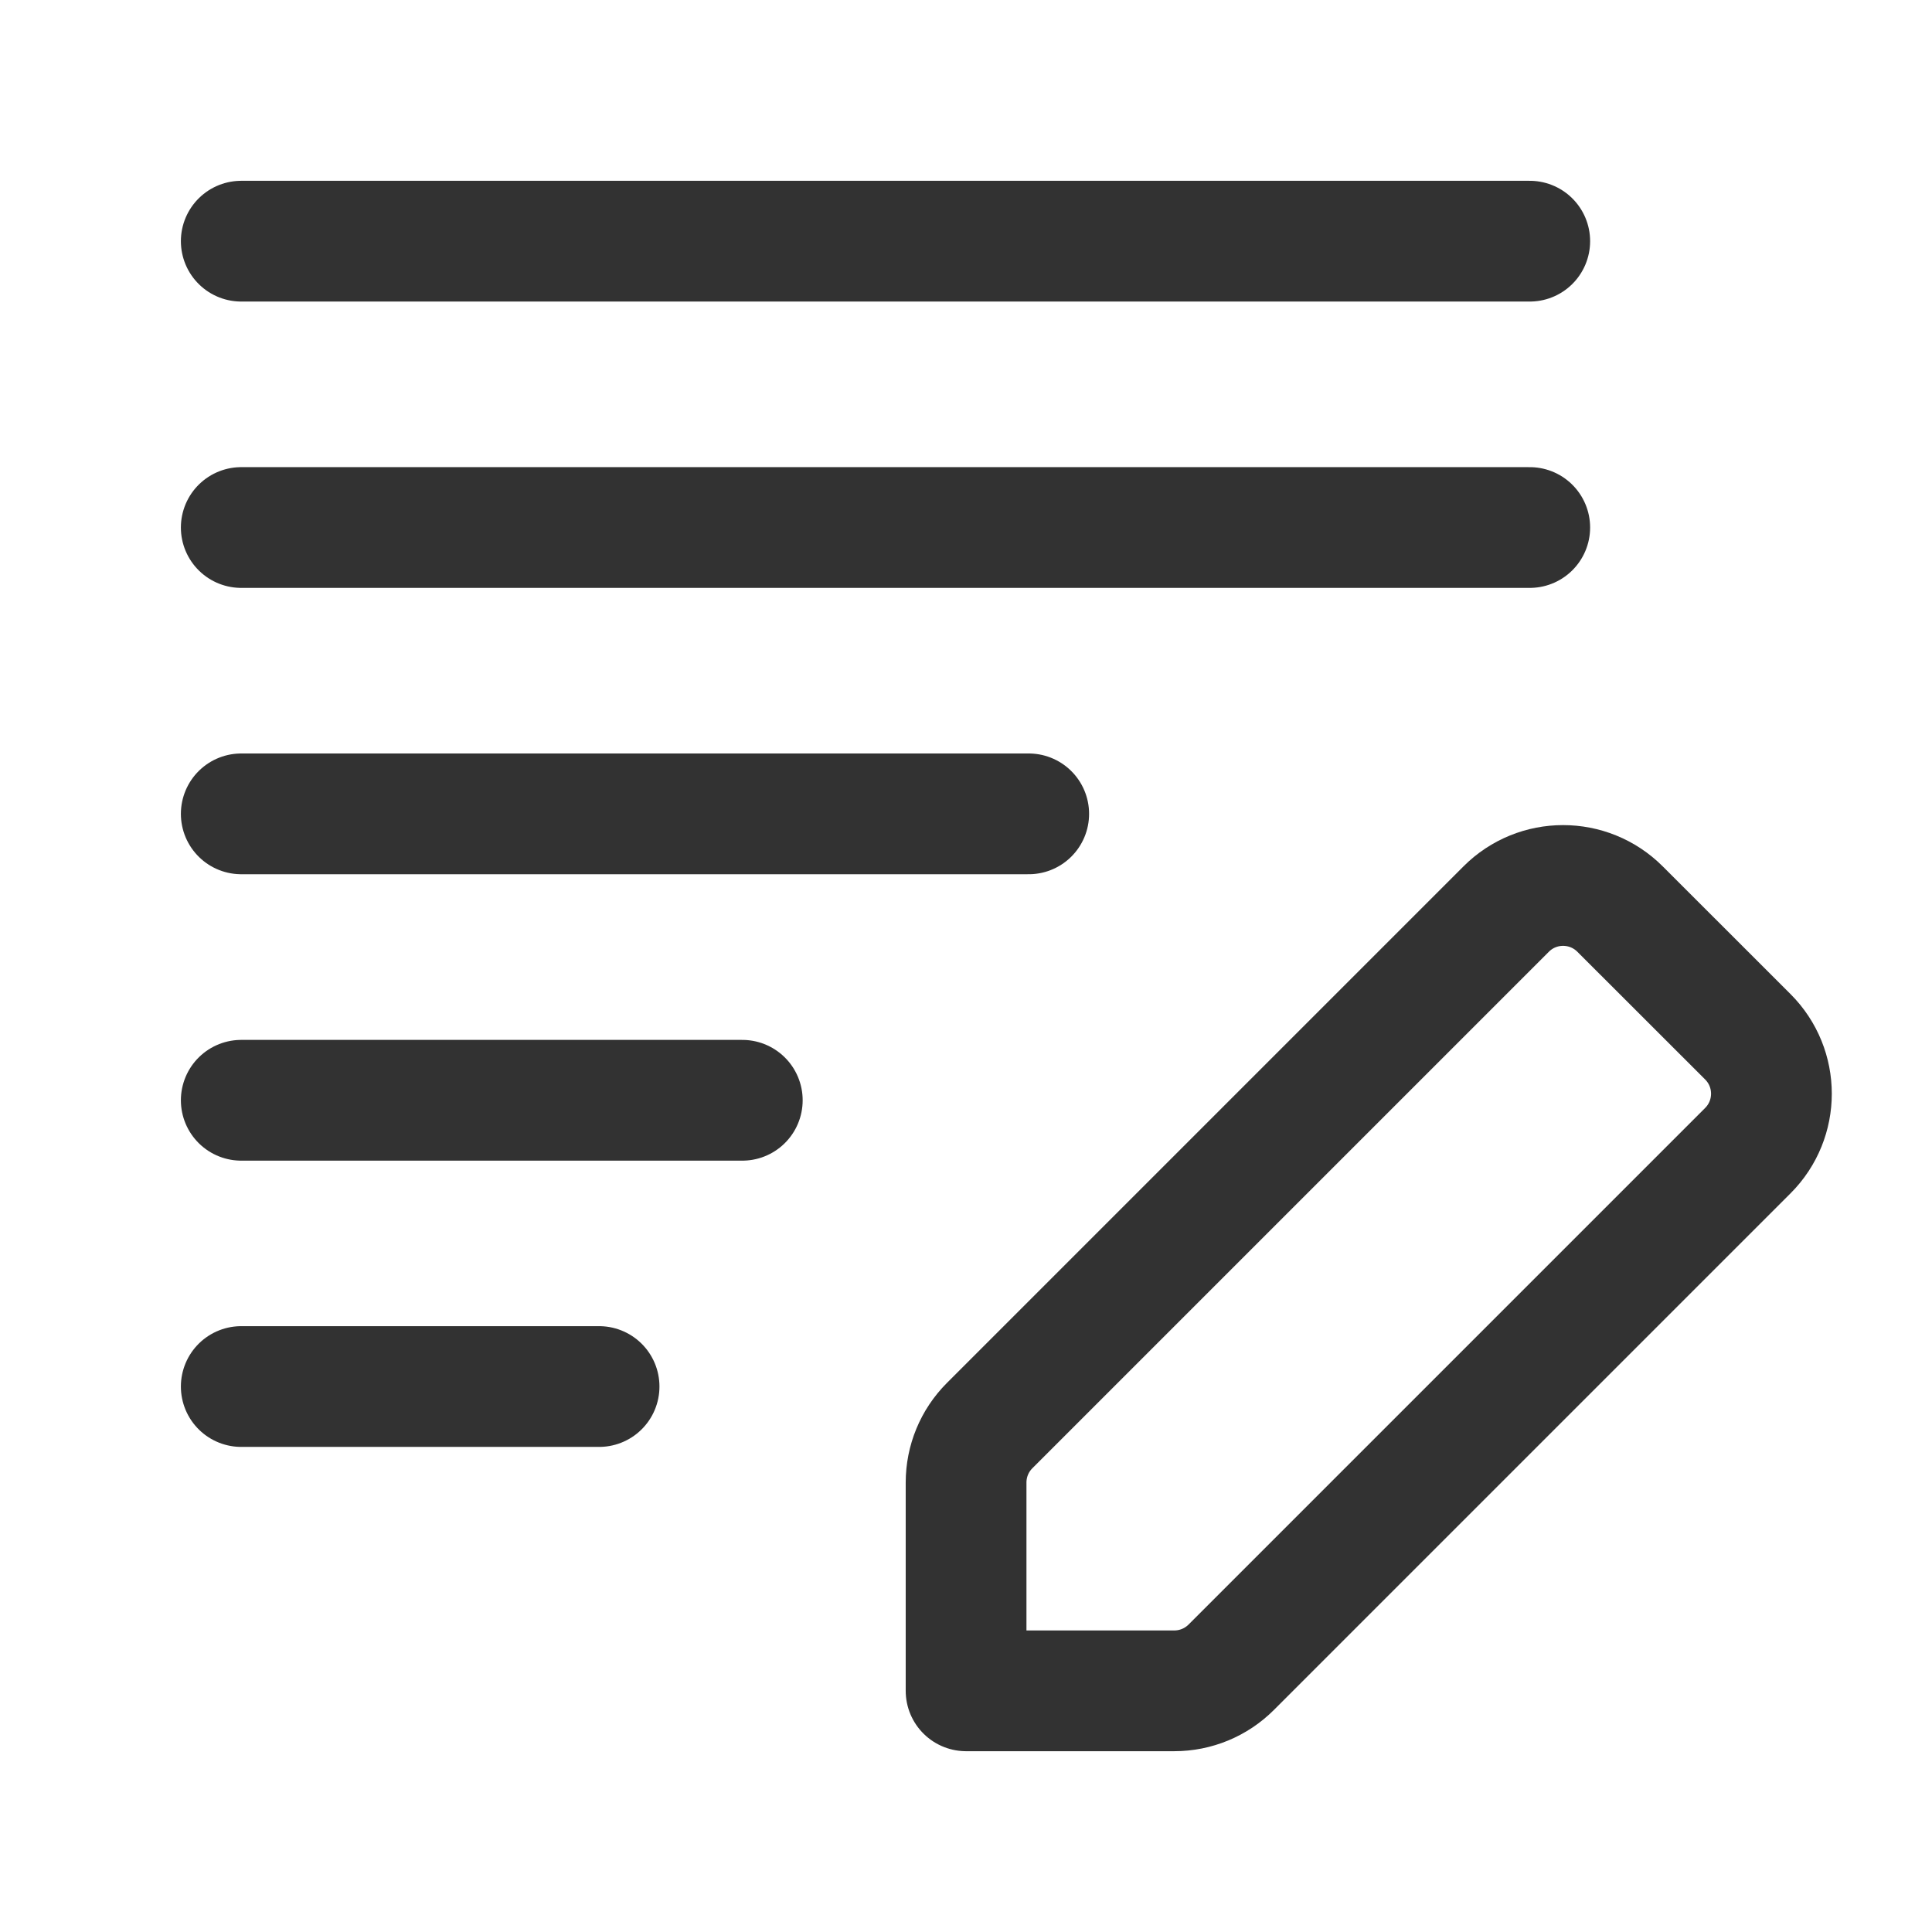
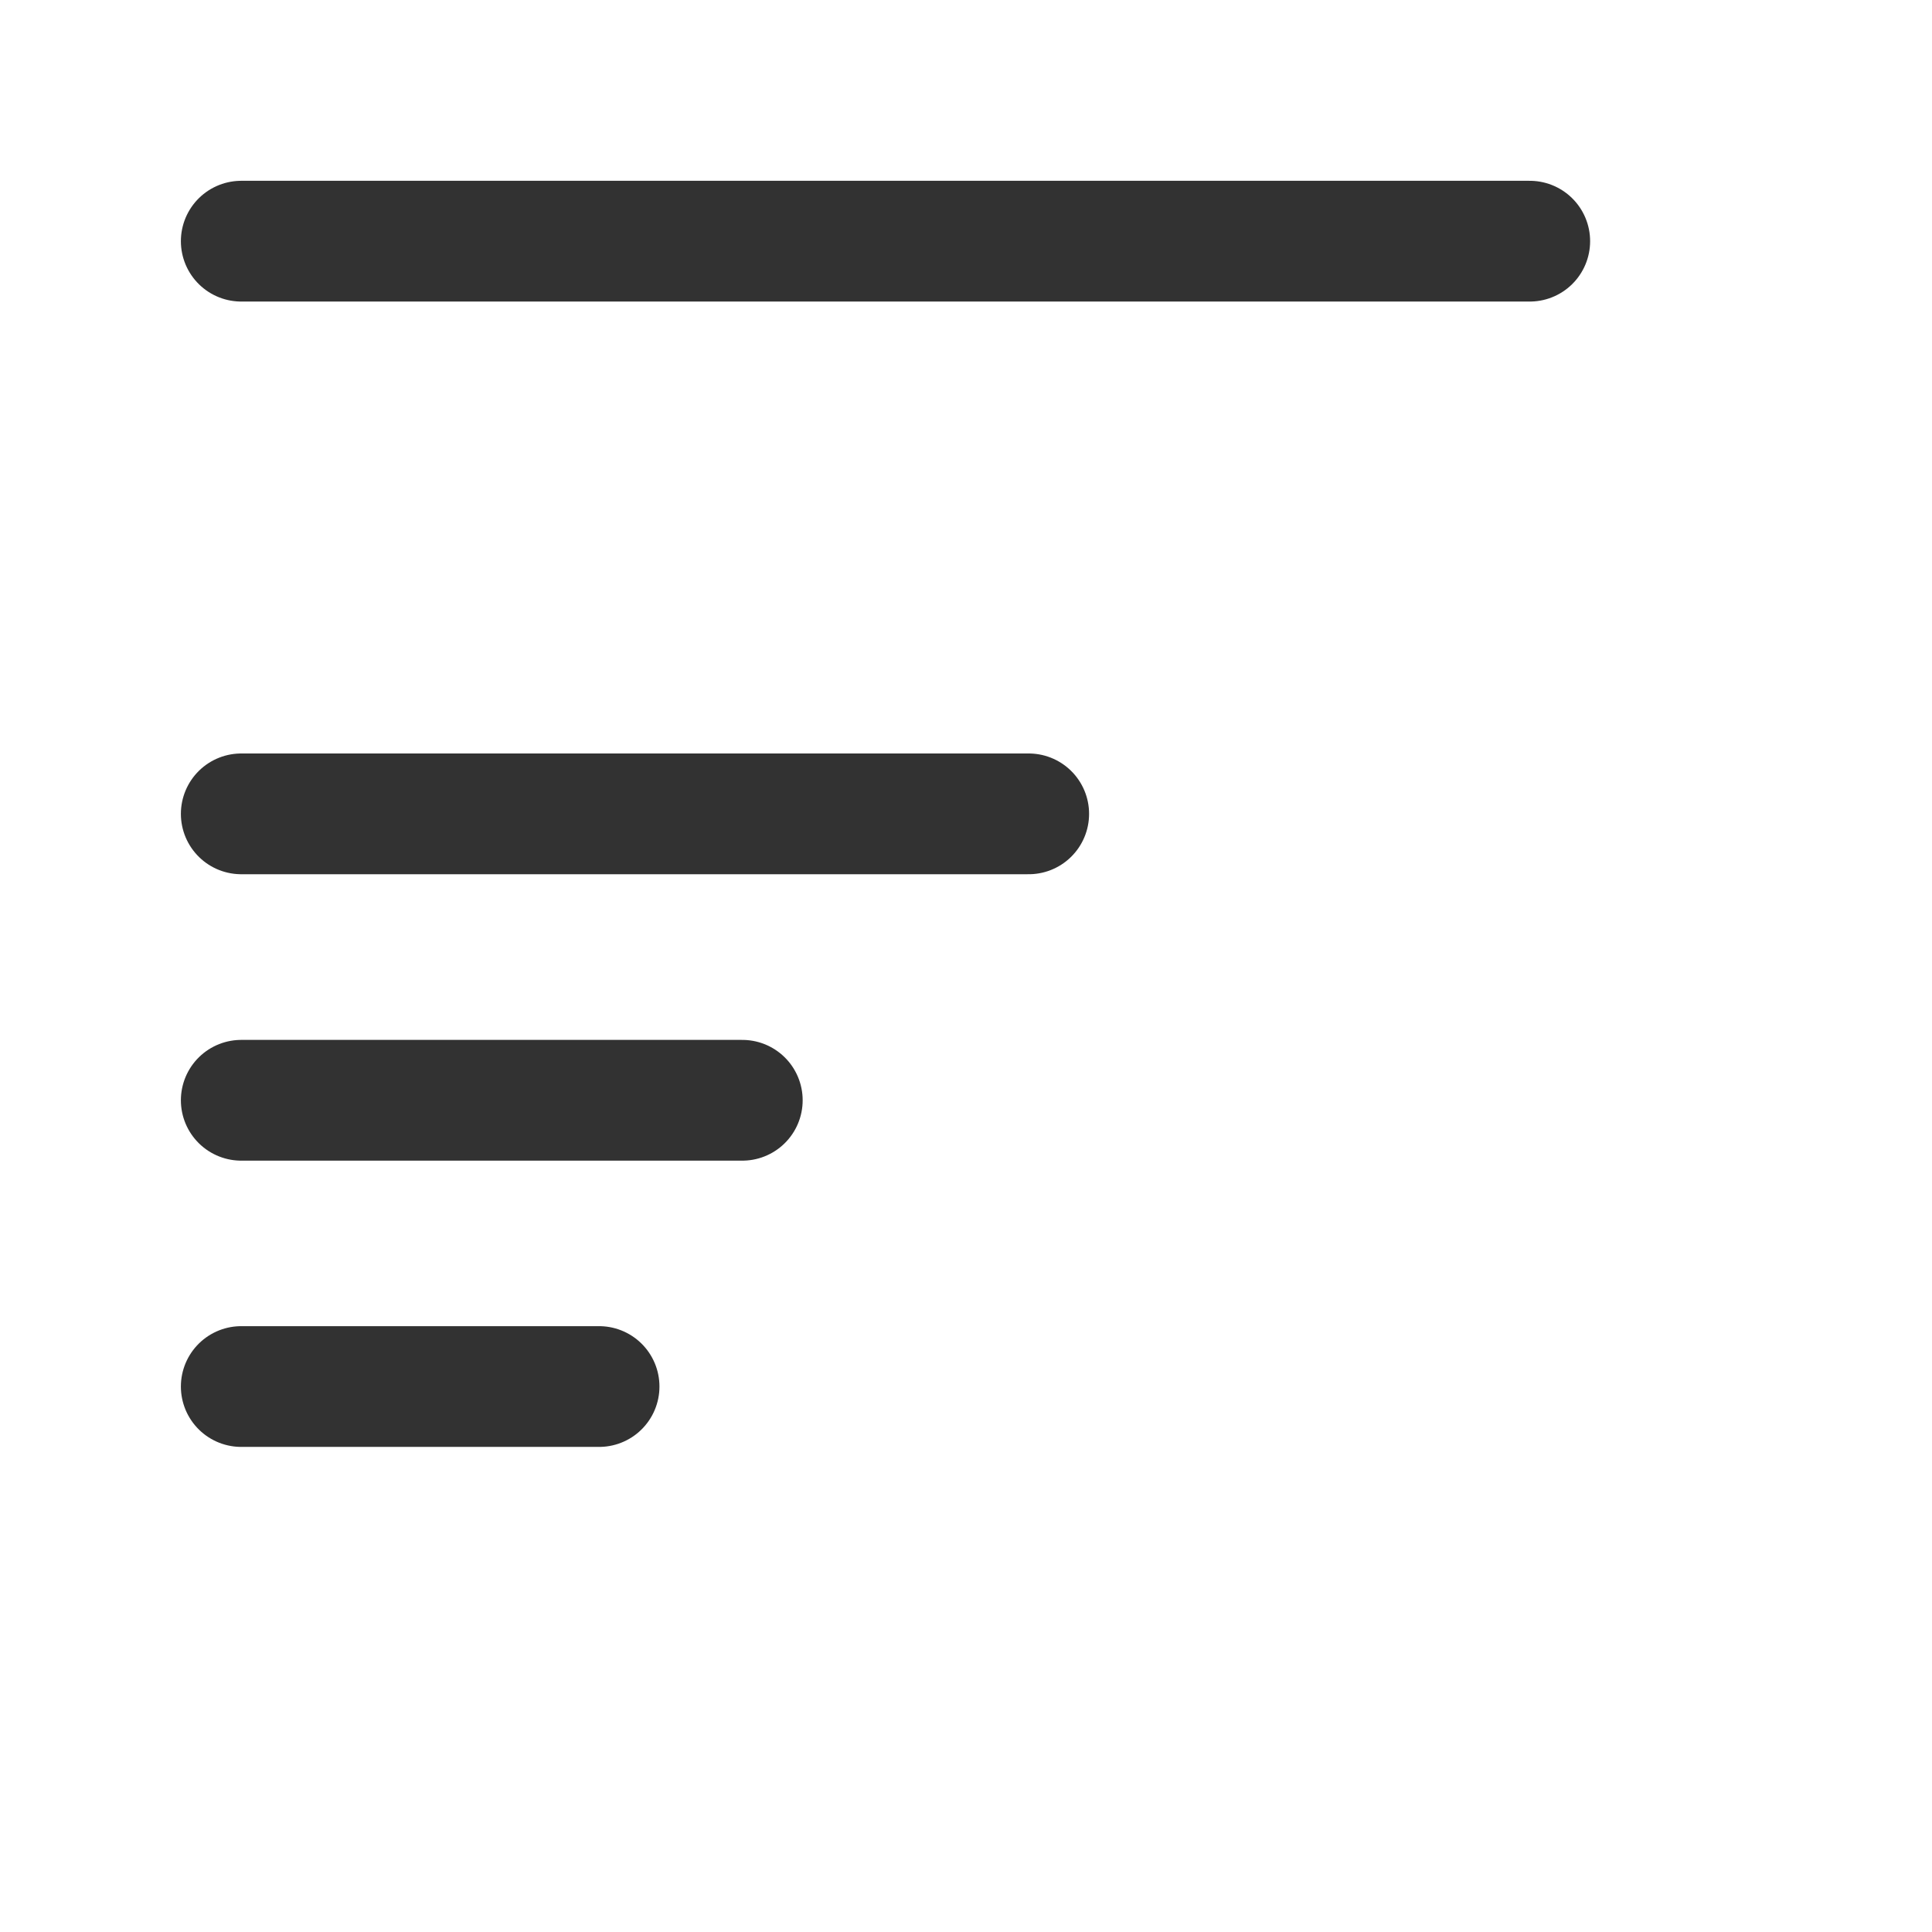
<svg xmlns="http://www.w3.org/2000/svg" width="24" height="24" viewBox="0 0 24 24" fill="none">
-   <path fill-rule="evenodd" clip-rule="evenodd" d="M15.295 20.711L21.712 14.294C22.103 13.903 22.103 13.27 21.712 12.879L20.125 11.293C19.734 10.902 19.1 10.902 18.71 11.293L12.294 17.709C12.105 17.898 12.001 18.152 12.001 18.417V21.004H14.588C14.853 21.004 15.107 20.899 15.295 20.711Z" stroke="#323232" stroke-width="1.5" stroke-linecap="round" stroke-linejoin="round" />
  <path d="M12.779 10.11H2.997" stroke="#323232" stroke-width="1.5" stroke-linecap="round" stroke-linejoin="round" />
-   <path d="M19.003 6.553H2.997" stroke="#323232" stroke-width="1.5" stroke-linecap="round" stroke-linejoin="round" />
  <path d="M19.003 2.996H2.997" stroke="#323232" stroke-width="1.5" stroke-linecap="round" stroke-linejoin="round" />
  <path d="M7.442 17.224H2.997" stroke="#323232" stroke-width="1.5" stroke-linecap="round" stroke-linejoin="round" />
  <path d="M9.221 13.668H2.997" stroke="#323232" stroke-width="1.5" stroke-linecap="round" stroke-linejoin="round" />
</svg>